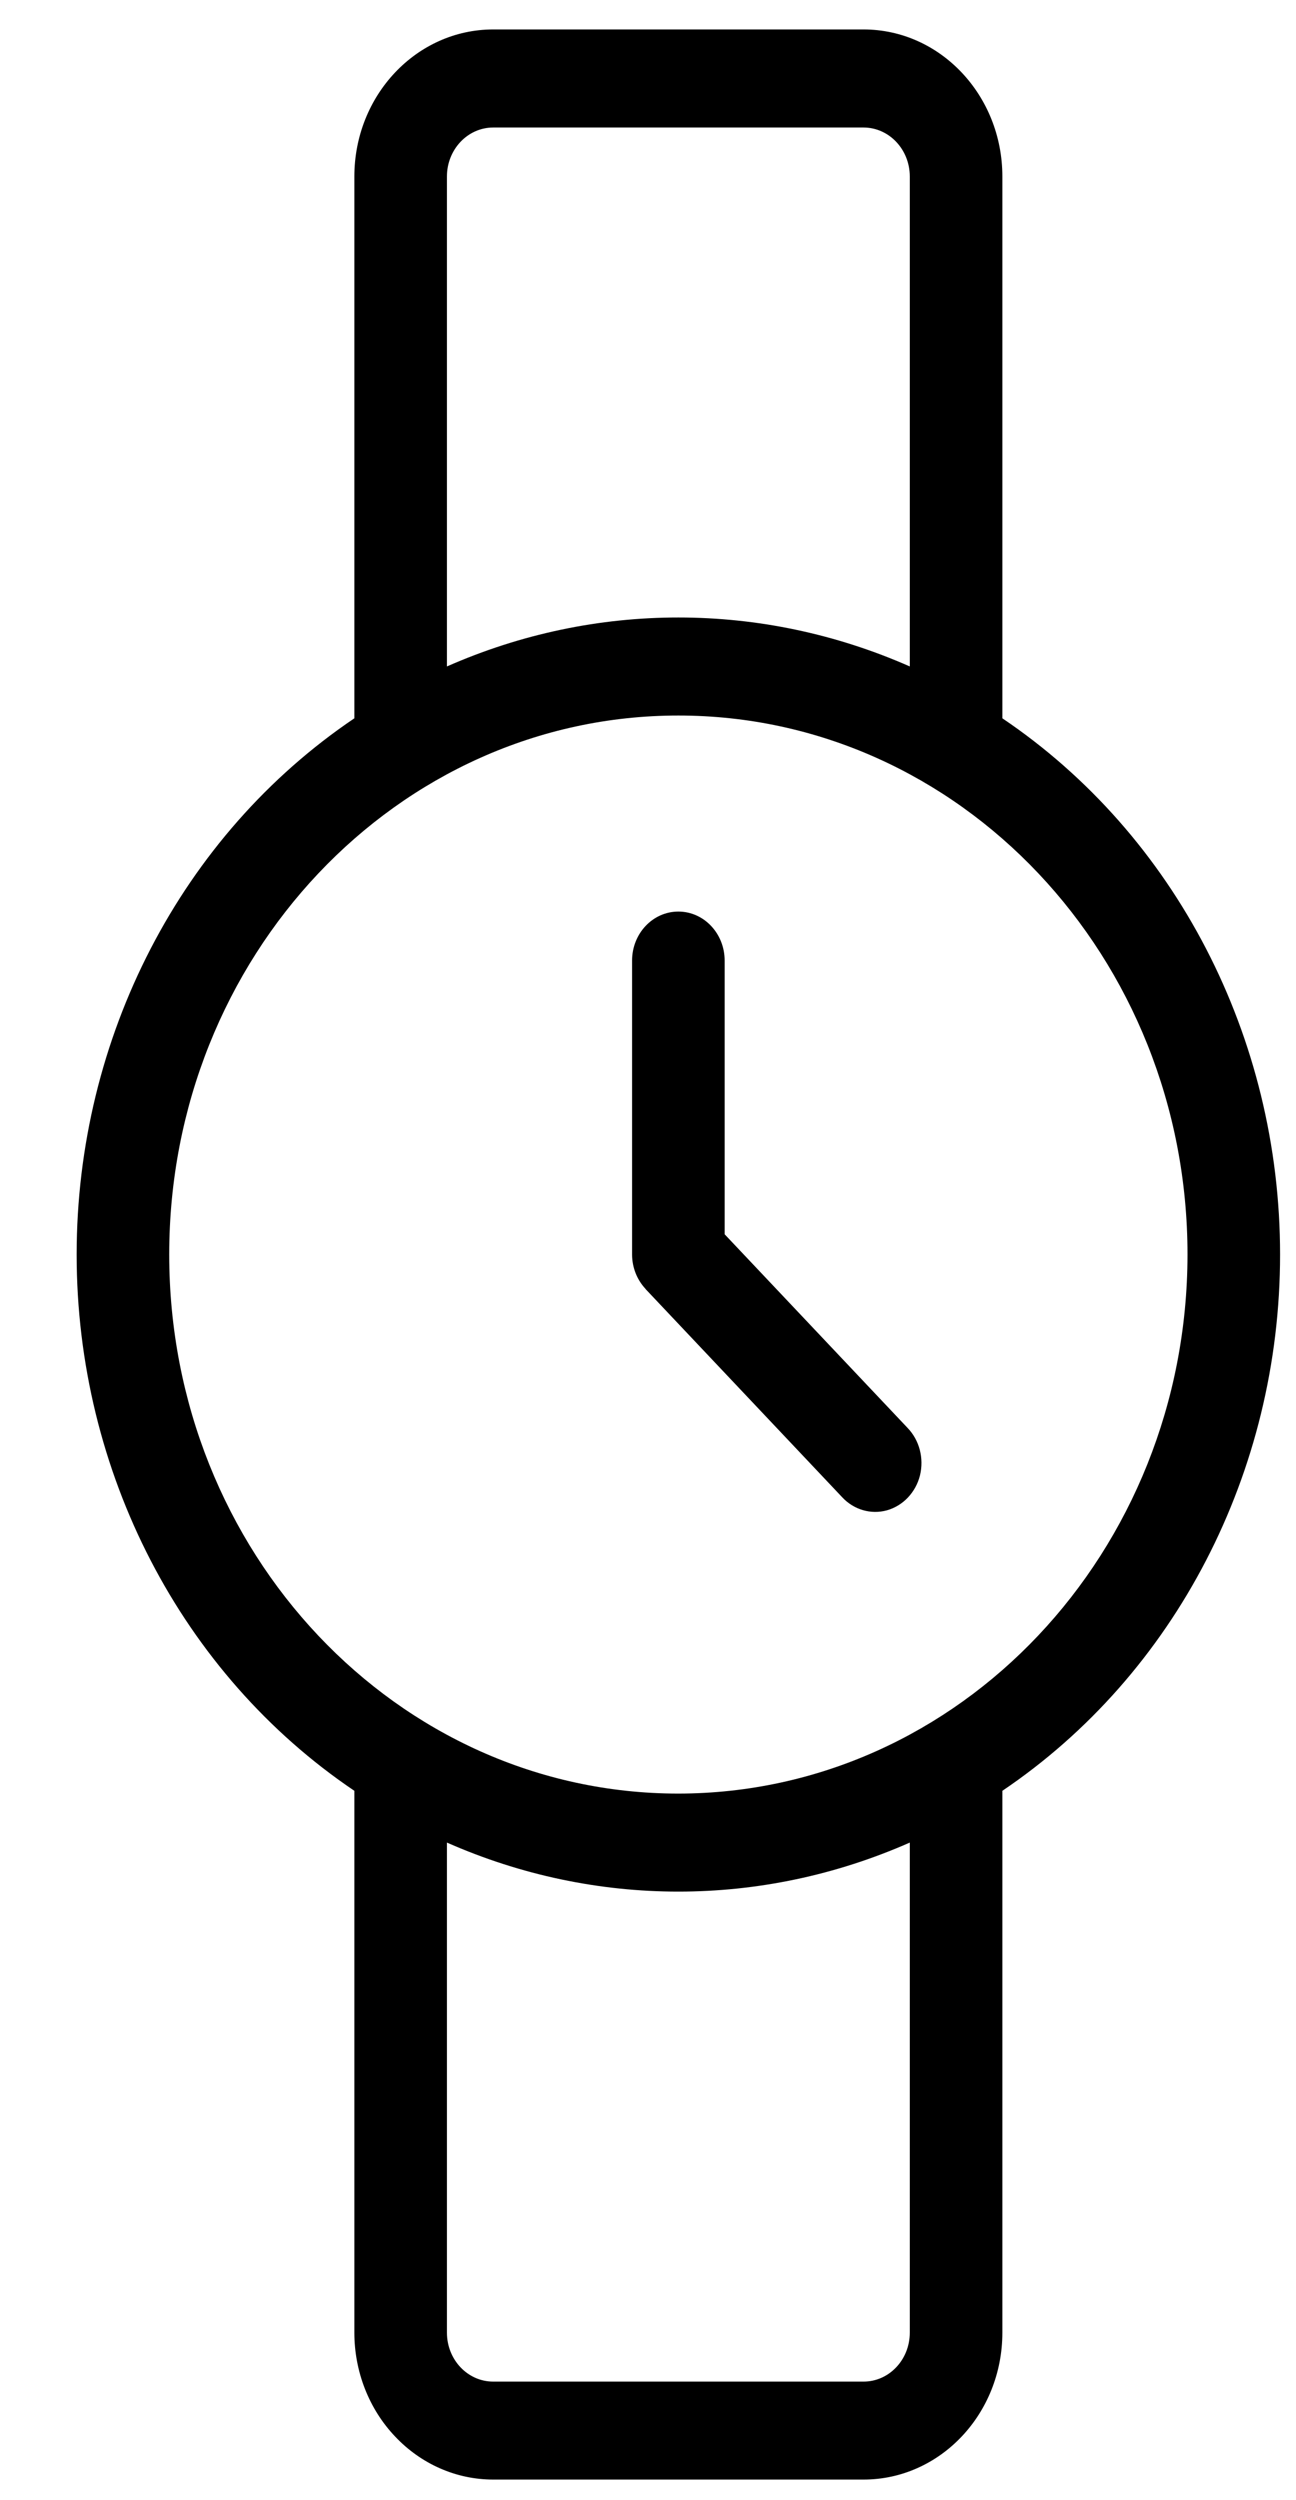
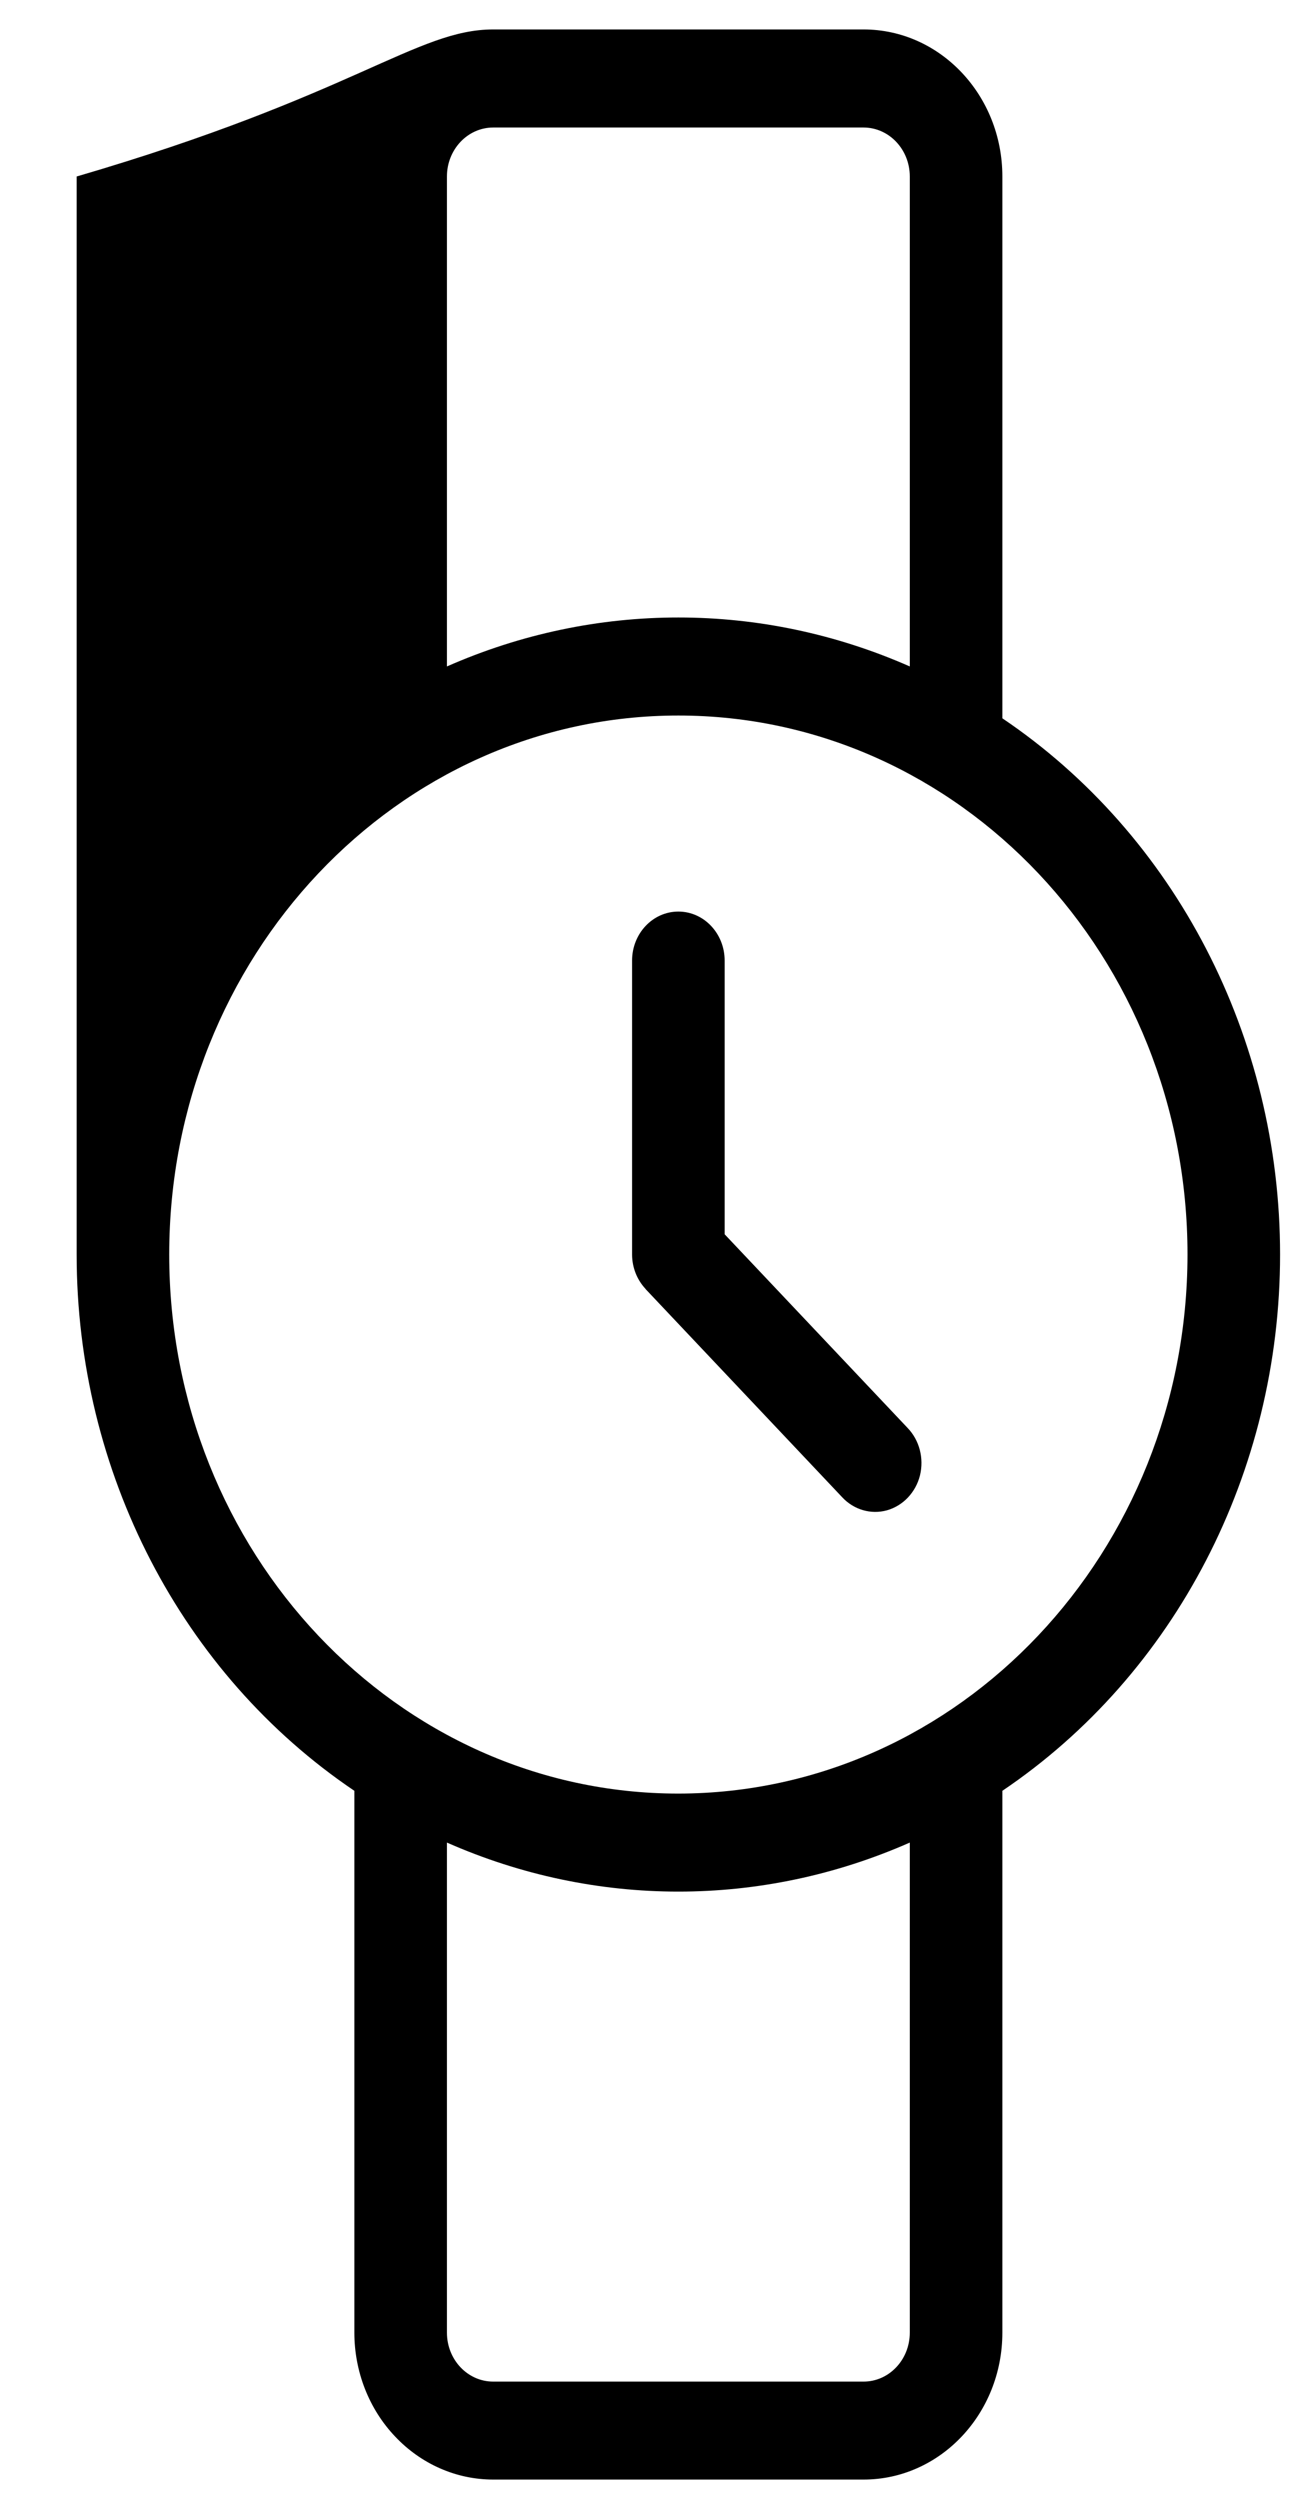
<svg xmlns="http://www.w3.org/2000/svg" width="14" height="27" viewBox="0 0 14 27" fill="none">
-   <path d="M9.328 0.318C10.156 0.318 10.828 1.029 10.828 1.906V7.757C12.697 9.018 13.828 11.202 13.828 13.548C13.828 15.894 12.697 18.078 10.828 19.339V25.19C10.828 26.067 10.156 26.777 9.328 26.777H5.328C4.93 26.777 4.549 26.61 4.268 26.312C3.986 26.015 3.828 25.611 3.828 25.19V19.339C1.959 18.078 0.828 15.894 0.828 13.548C0.828 11.202 1.959 9.018 3.828 7.757V1.906C3.828 1.029 4.5 0.318 5.328 0.318H9.328ZM9.828 19.898C8.228 20.604 6.428 20.604 4.828 19.898V25.19C4.828 25.483 5.052 25.719 5.328 25.719H9.328C9.604 25.719 9.828 25.483 9.828 25.19V19.898ZM7.328 7.727C4.291 7.727 1.828 10.333 1.828 13.548C1.828 16.763 4.291 19.369 7.328 19.369C10.364 19.366 12.825 16.761 12.828 13.548C12.828 10.333 10.366 7.727 7.328 7.727ZM7.328 9.844C7.604 9.844 7.828 10.081 7.828 10.373V13.329L9.803 15.419C9.932 15.552 9.983 15.748 9.938 15.933C9.892 16.117 9.755 16.261 9.581 16.31C9.407 16.358 9.221 16.303 9.096 16.167L6.975 13.922L6.971 13.916C6.88 13.818 6.829 13.687 6.828 13.55V10.373C6.828 10.081 7.052 9.844 7.328 9.844ZM5.328 1.377C5.052 1.377 4.828 1.614 4.828 1.906V7.197C6.428 6.492 8.228 6.492 9.828 7.197V1.906C9.828 1.614 9.604 1.377 9.328 1.377H5.328Z" fill="black" />
+   <path d="M9.328 0.318C10.156 0.318 10.828 1.029 10.828 1.906V7.757C12.697 9.018 13.828 11.202 13.828 13.548C13.828 15.894 12.697 18.078 10.828 19.339V25.19C10.828 26.067 10.156 26.777 9.328 26.777H5.328C4.93 26.777 4.549 26.61 4.268 26.312C3.986 26.015 3.828 25.611 3.828 25.19V19.339C1.959 18.078 0.828 15.894 0.828 13.548V1.906C3.828 1.029 4.5 0.318 5.328 0.318H9.328ZM9.828 19.898C8.228 20.604 6.428 20.604 4.828 19.898V25.19C4.828 25.483 5.052 25.719 5.328 25.719H9.328C9.604 25.719 9.828 25.483 9.828 25.19V19.898ZM7.328 7.727C4.291 7.727 1.828 10.333 1.828 13.548C1.828 16.763 4.291 19.369 7.328 19.369C10.364 19.366 12.825 16.761 12.828 13.548C12.828 10.333 10.366 7.727 7.328 7.727ZM7.328 9.844C7.604 9.844 7.828 10.081 7.828 10.373V13.329L9.803 15.419C9.932 15.552 9.983 15.748 9.938 15.933C9.892 16.117 9.755 16.261 9.581 16.31C9.407 16.358 9.221 16.303 9.096 16.167L6.975 13.922L6.971 13.916C6.88 13.818 6.829 13.687 6.828 13.55V10.373C6.828 10.081 7.052 9.844 7.328 9.844ZM5.328 1.377C5.052 1.377 4.828 1.614 4.828 1.906V7.197C6.428 6.492 8.228 6.492 9.828 7.197V1.906C9.828 1.614 9.604 1.377 9.328 1.377H5.328Z" fill="black" />
</svg>